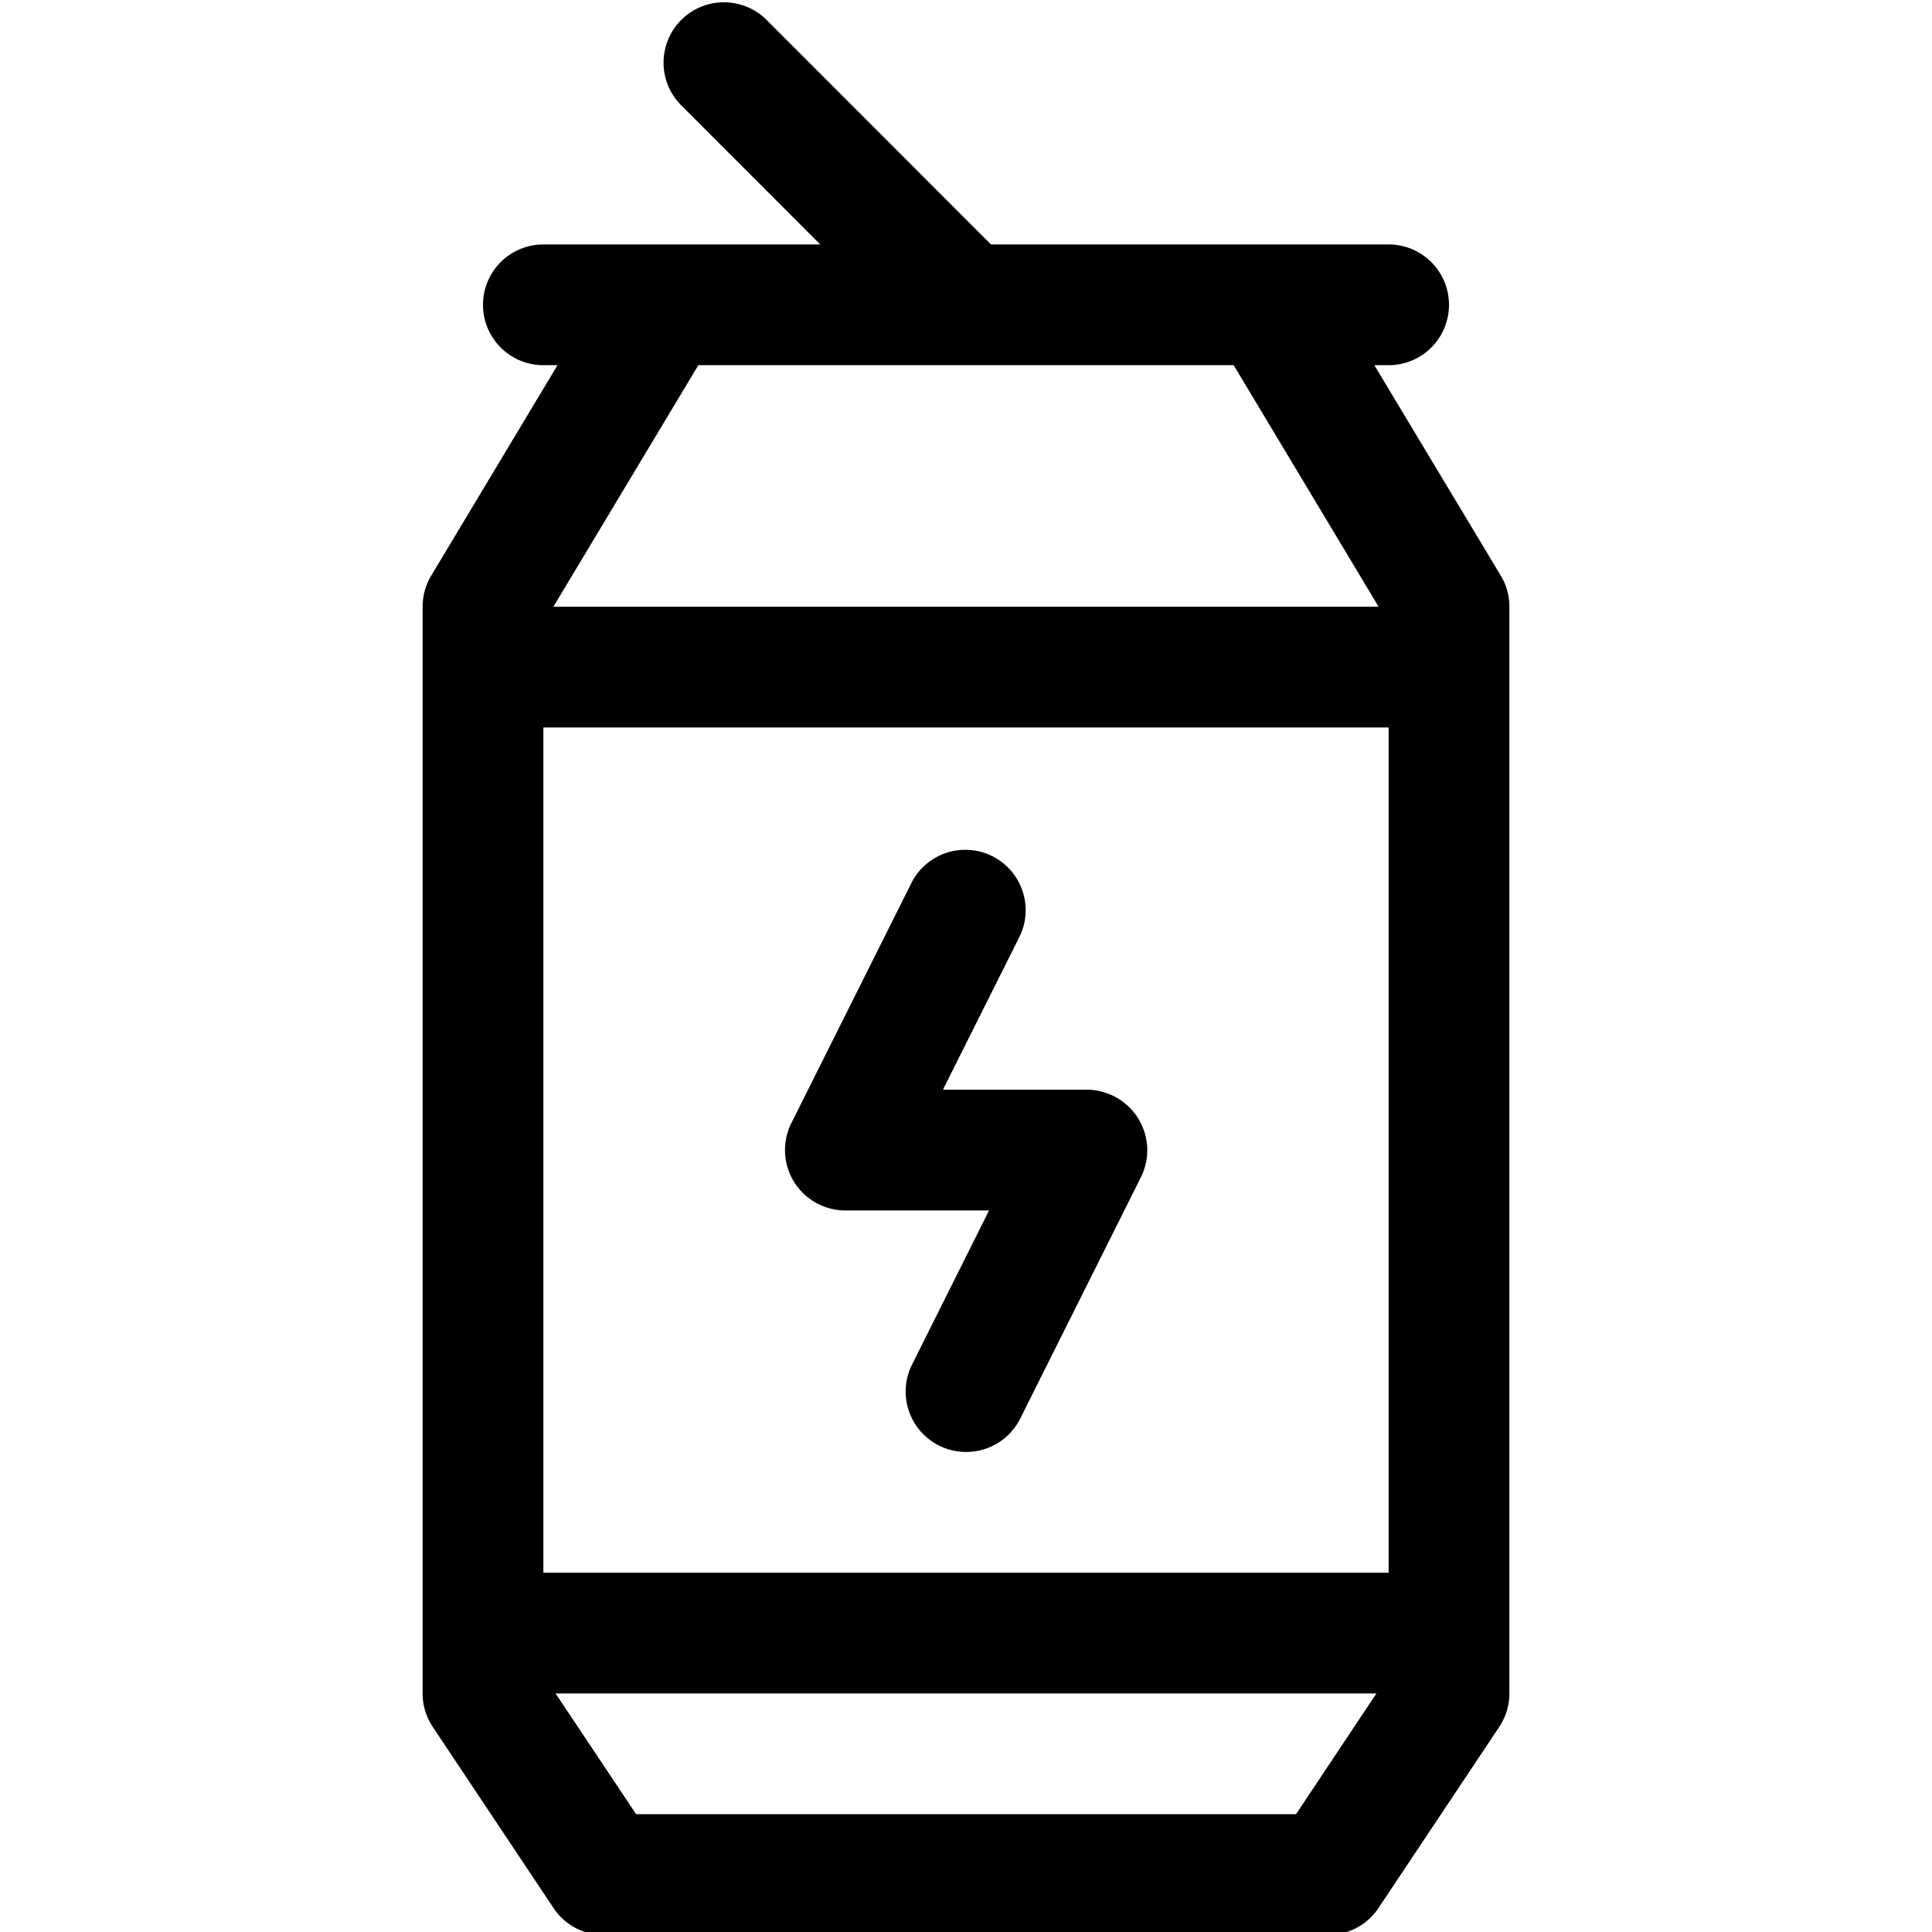
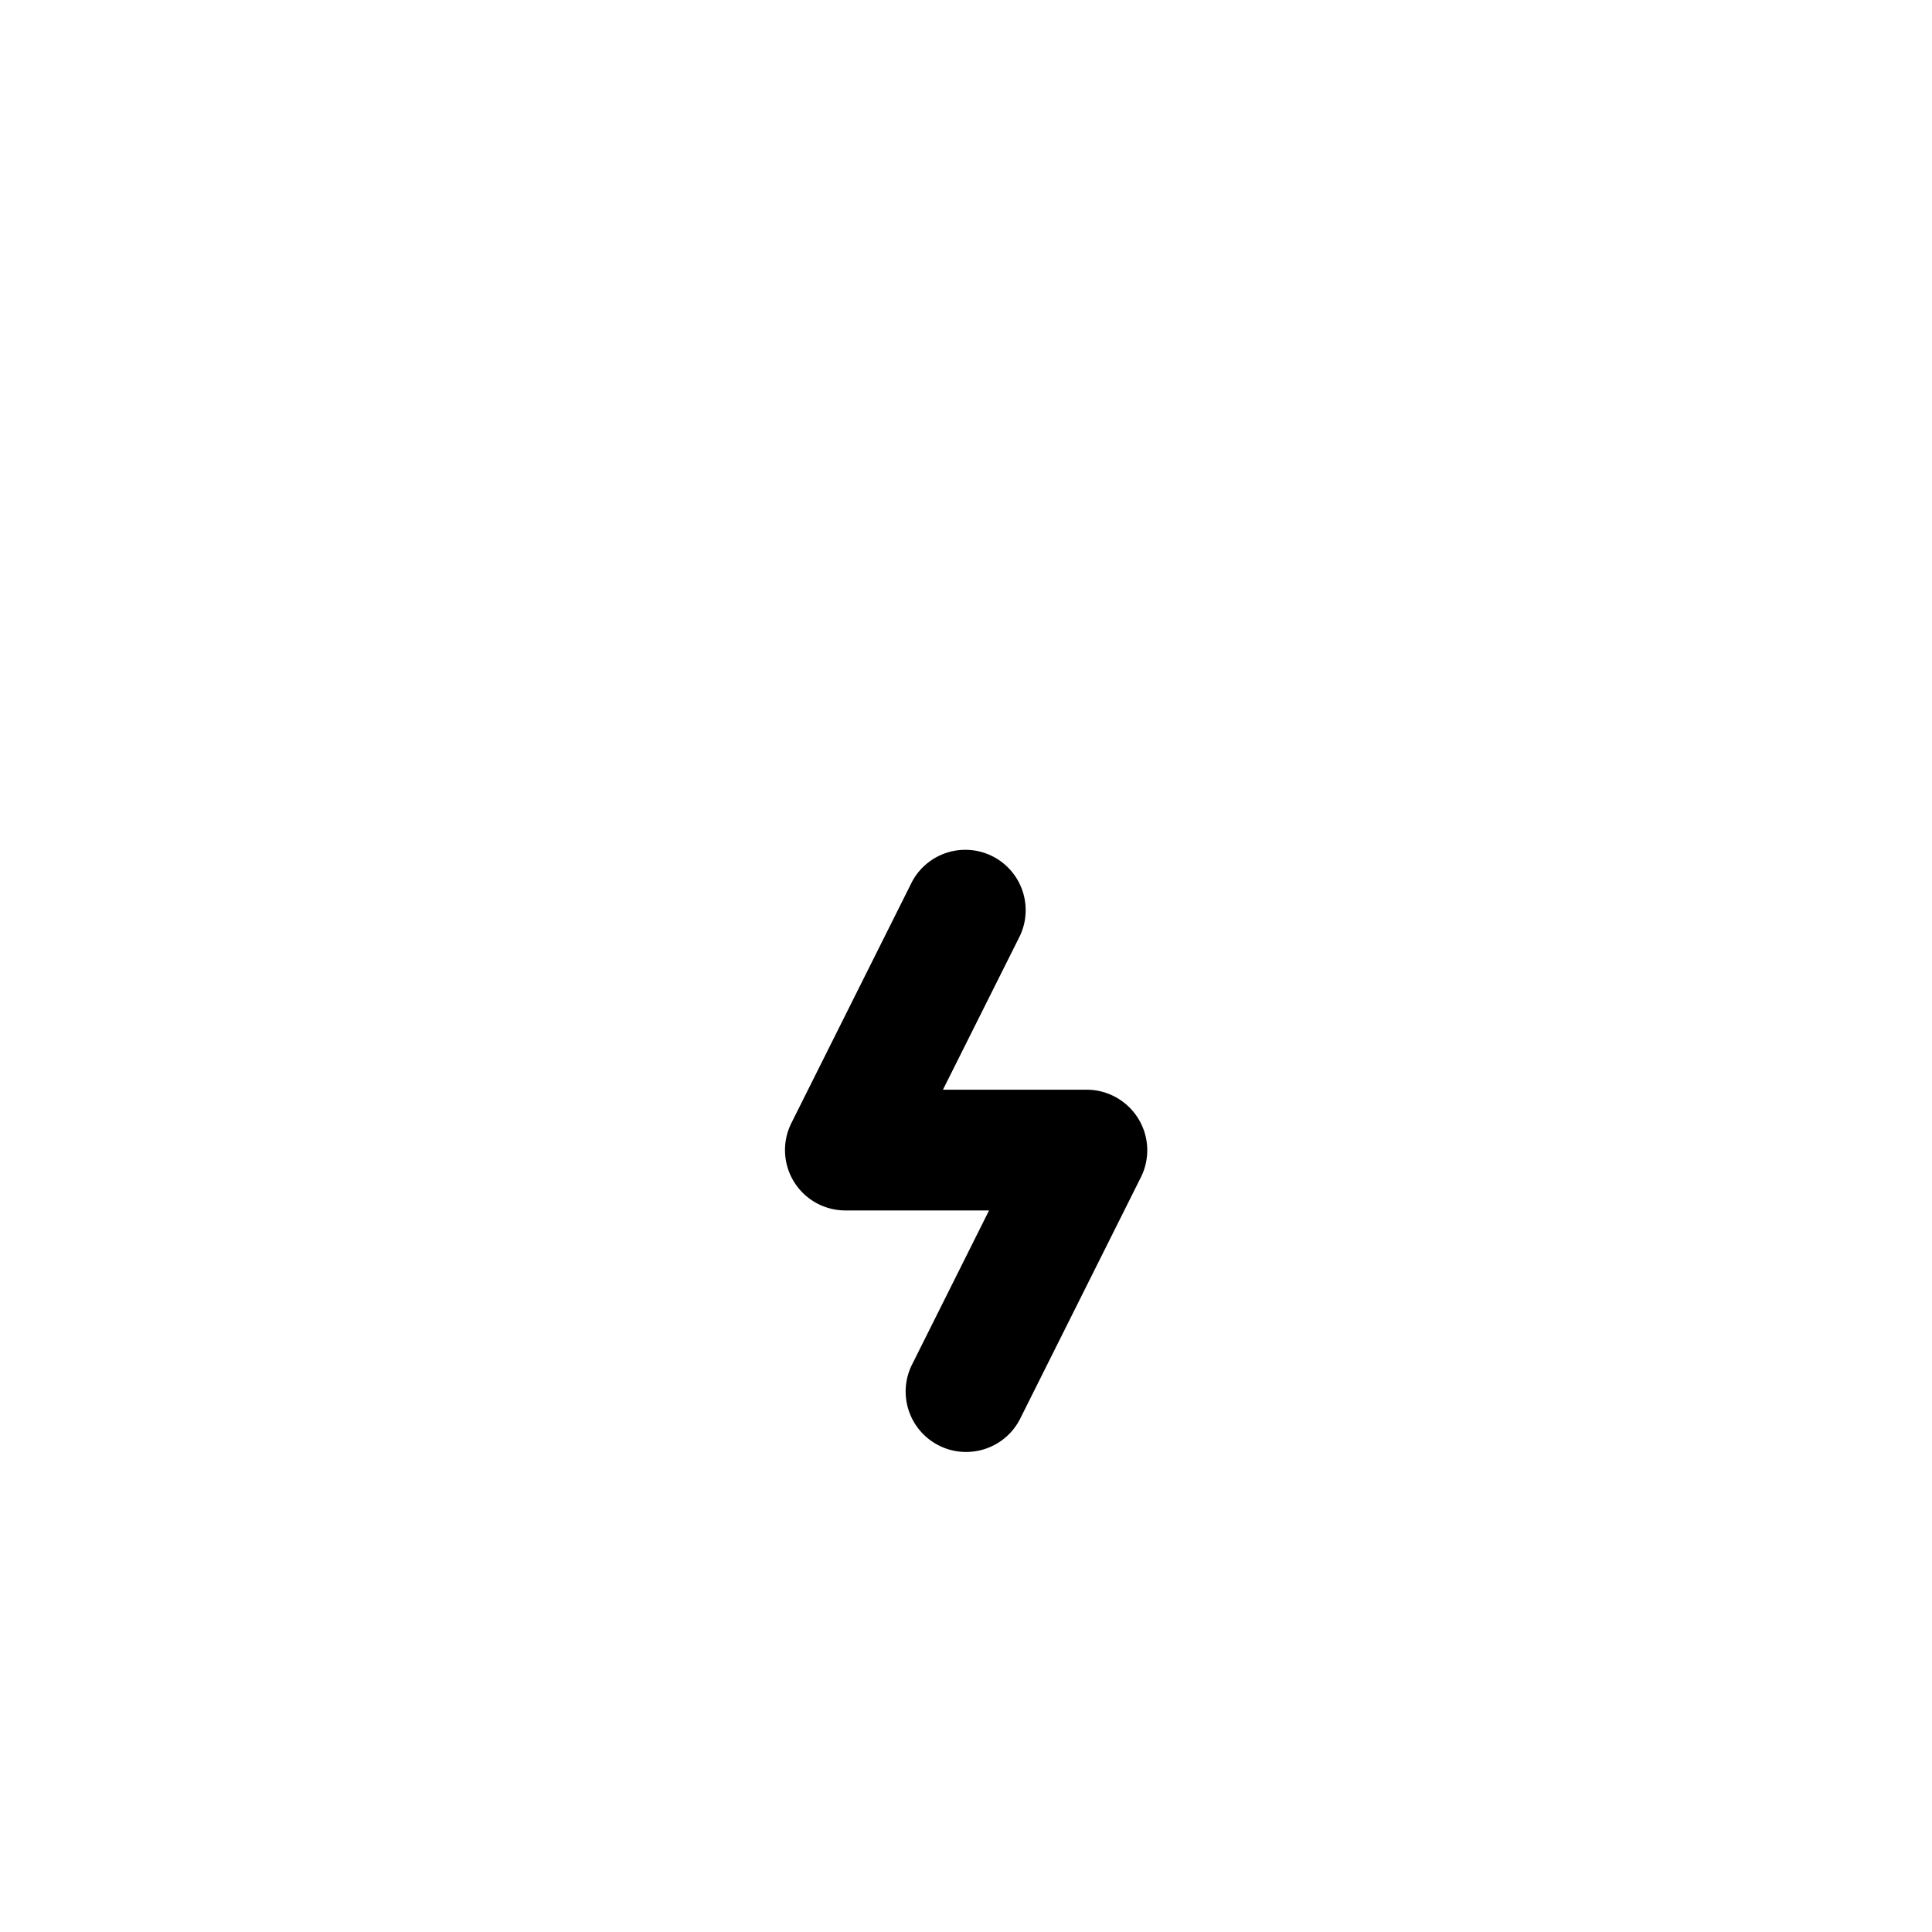
<svg xmlns="http://www.w3.org/2000/svg" id="Layer_1" data-name="Layer 1" viewBox="0 0 512 512">
-   <path d="M397.73,152.56,364.22,96.78H368a16,16,0,0,0,0-32H262.62L203.33,5.46A16,16,0,1,0,180.7,28.08l36.68,36.7H144a16,16,0,0,0,0,32h3.74l-33.47,55.78a16,16,0,0,0-2.27,8.22v288a15.9,15.9,0,0,0,2.69,8.87l32,48A16,16,0,0,0,160,512.78H352a16,16,0,0,0,13.31-7.13l32-48a15.9,15.9,0,0,0,2.69-8.87v-288A15.78,15.78,0,0,0,397.73,152.56ZM185.06,96.78H326.94l38.4,64H146.66Zm158.4,384H168.58l-21.35-32H364.77Zm24.54-64H144v-224H368Z" />
  <path d="M301.63,296.4A16.1,16.1,0,0,0,288,288.78H249.89L270.3,248a16,16,0,0,0-28.6-14.33l-32,64A16,16,0,0,0,224,320.78h38.11L241.7,361.62a16,16,0,0,0,7.16,21.47,15.77,15.77,0,0,0,7.14,1.69A16,16,0,0,0,270.34,376l32-64A16,16,0,0,0,301.63,296.4Z" />
</svg>